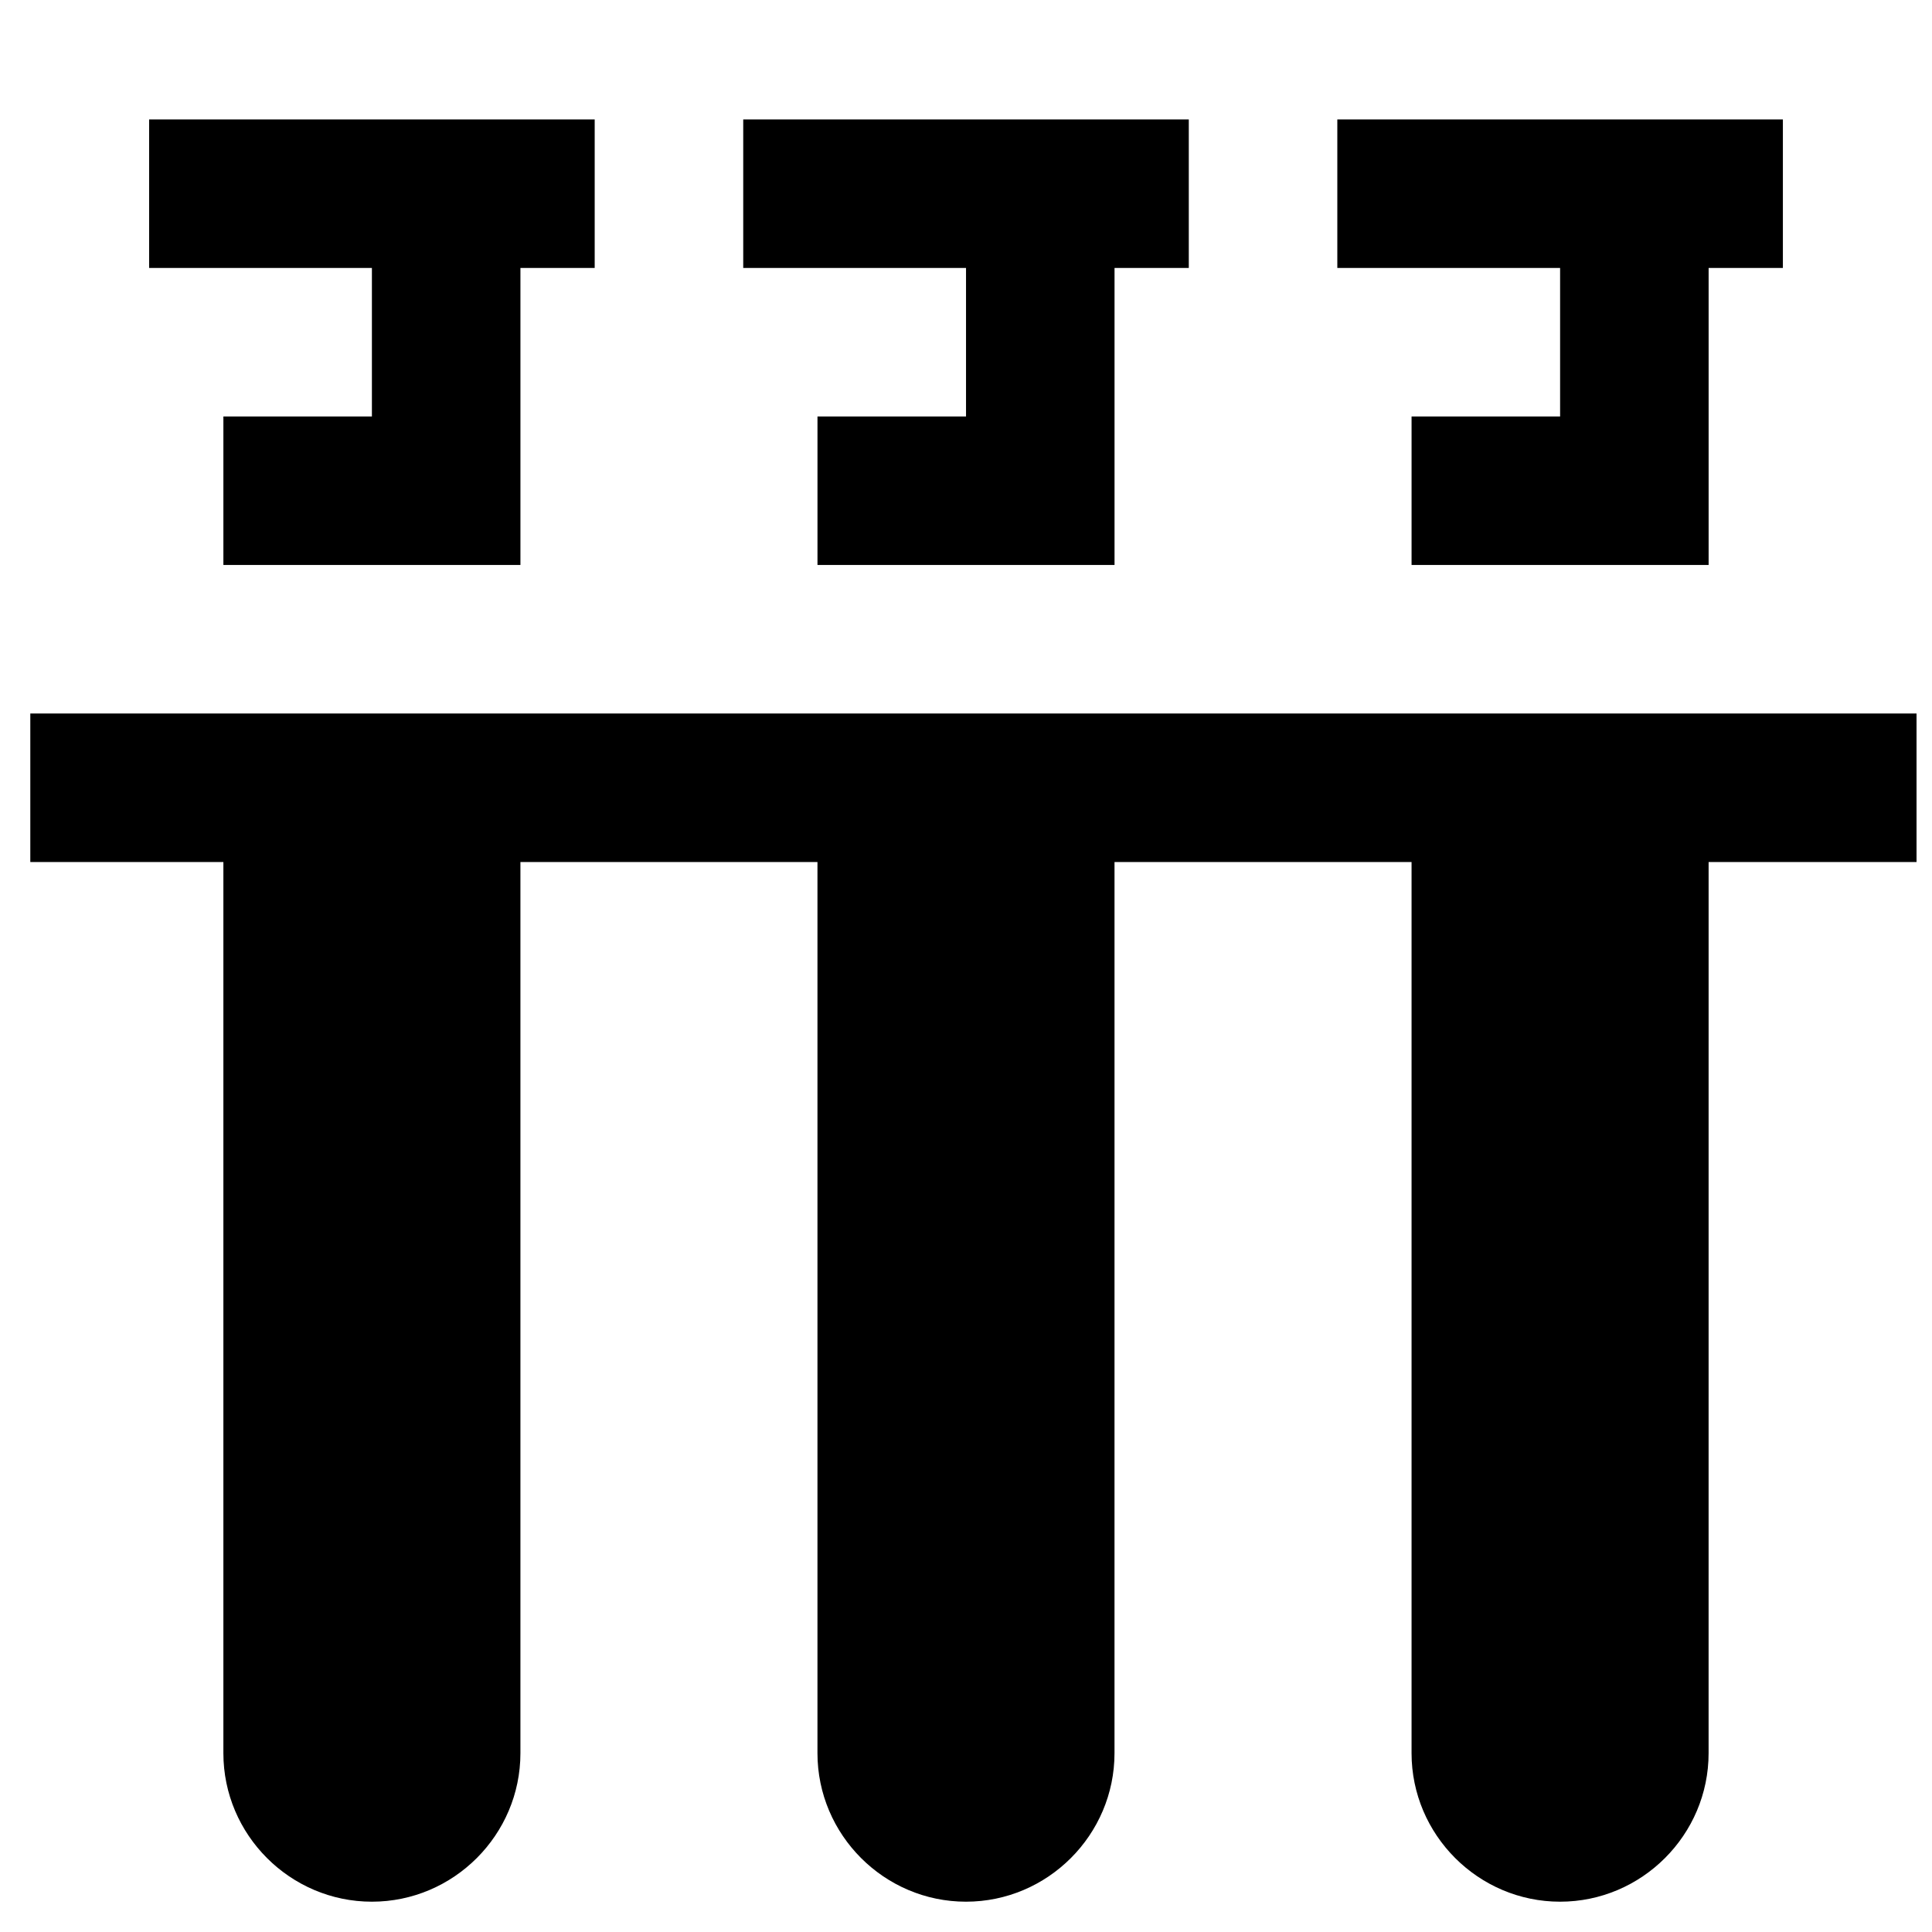
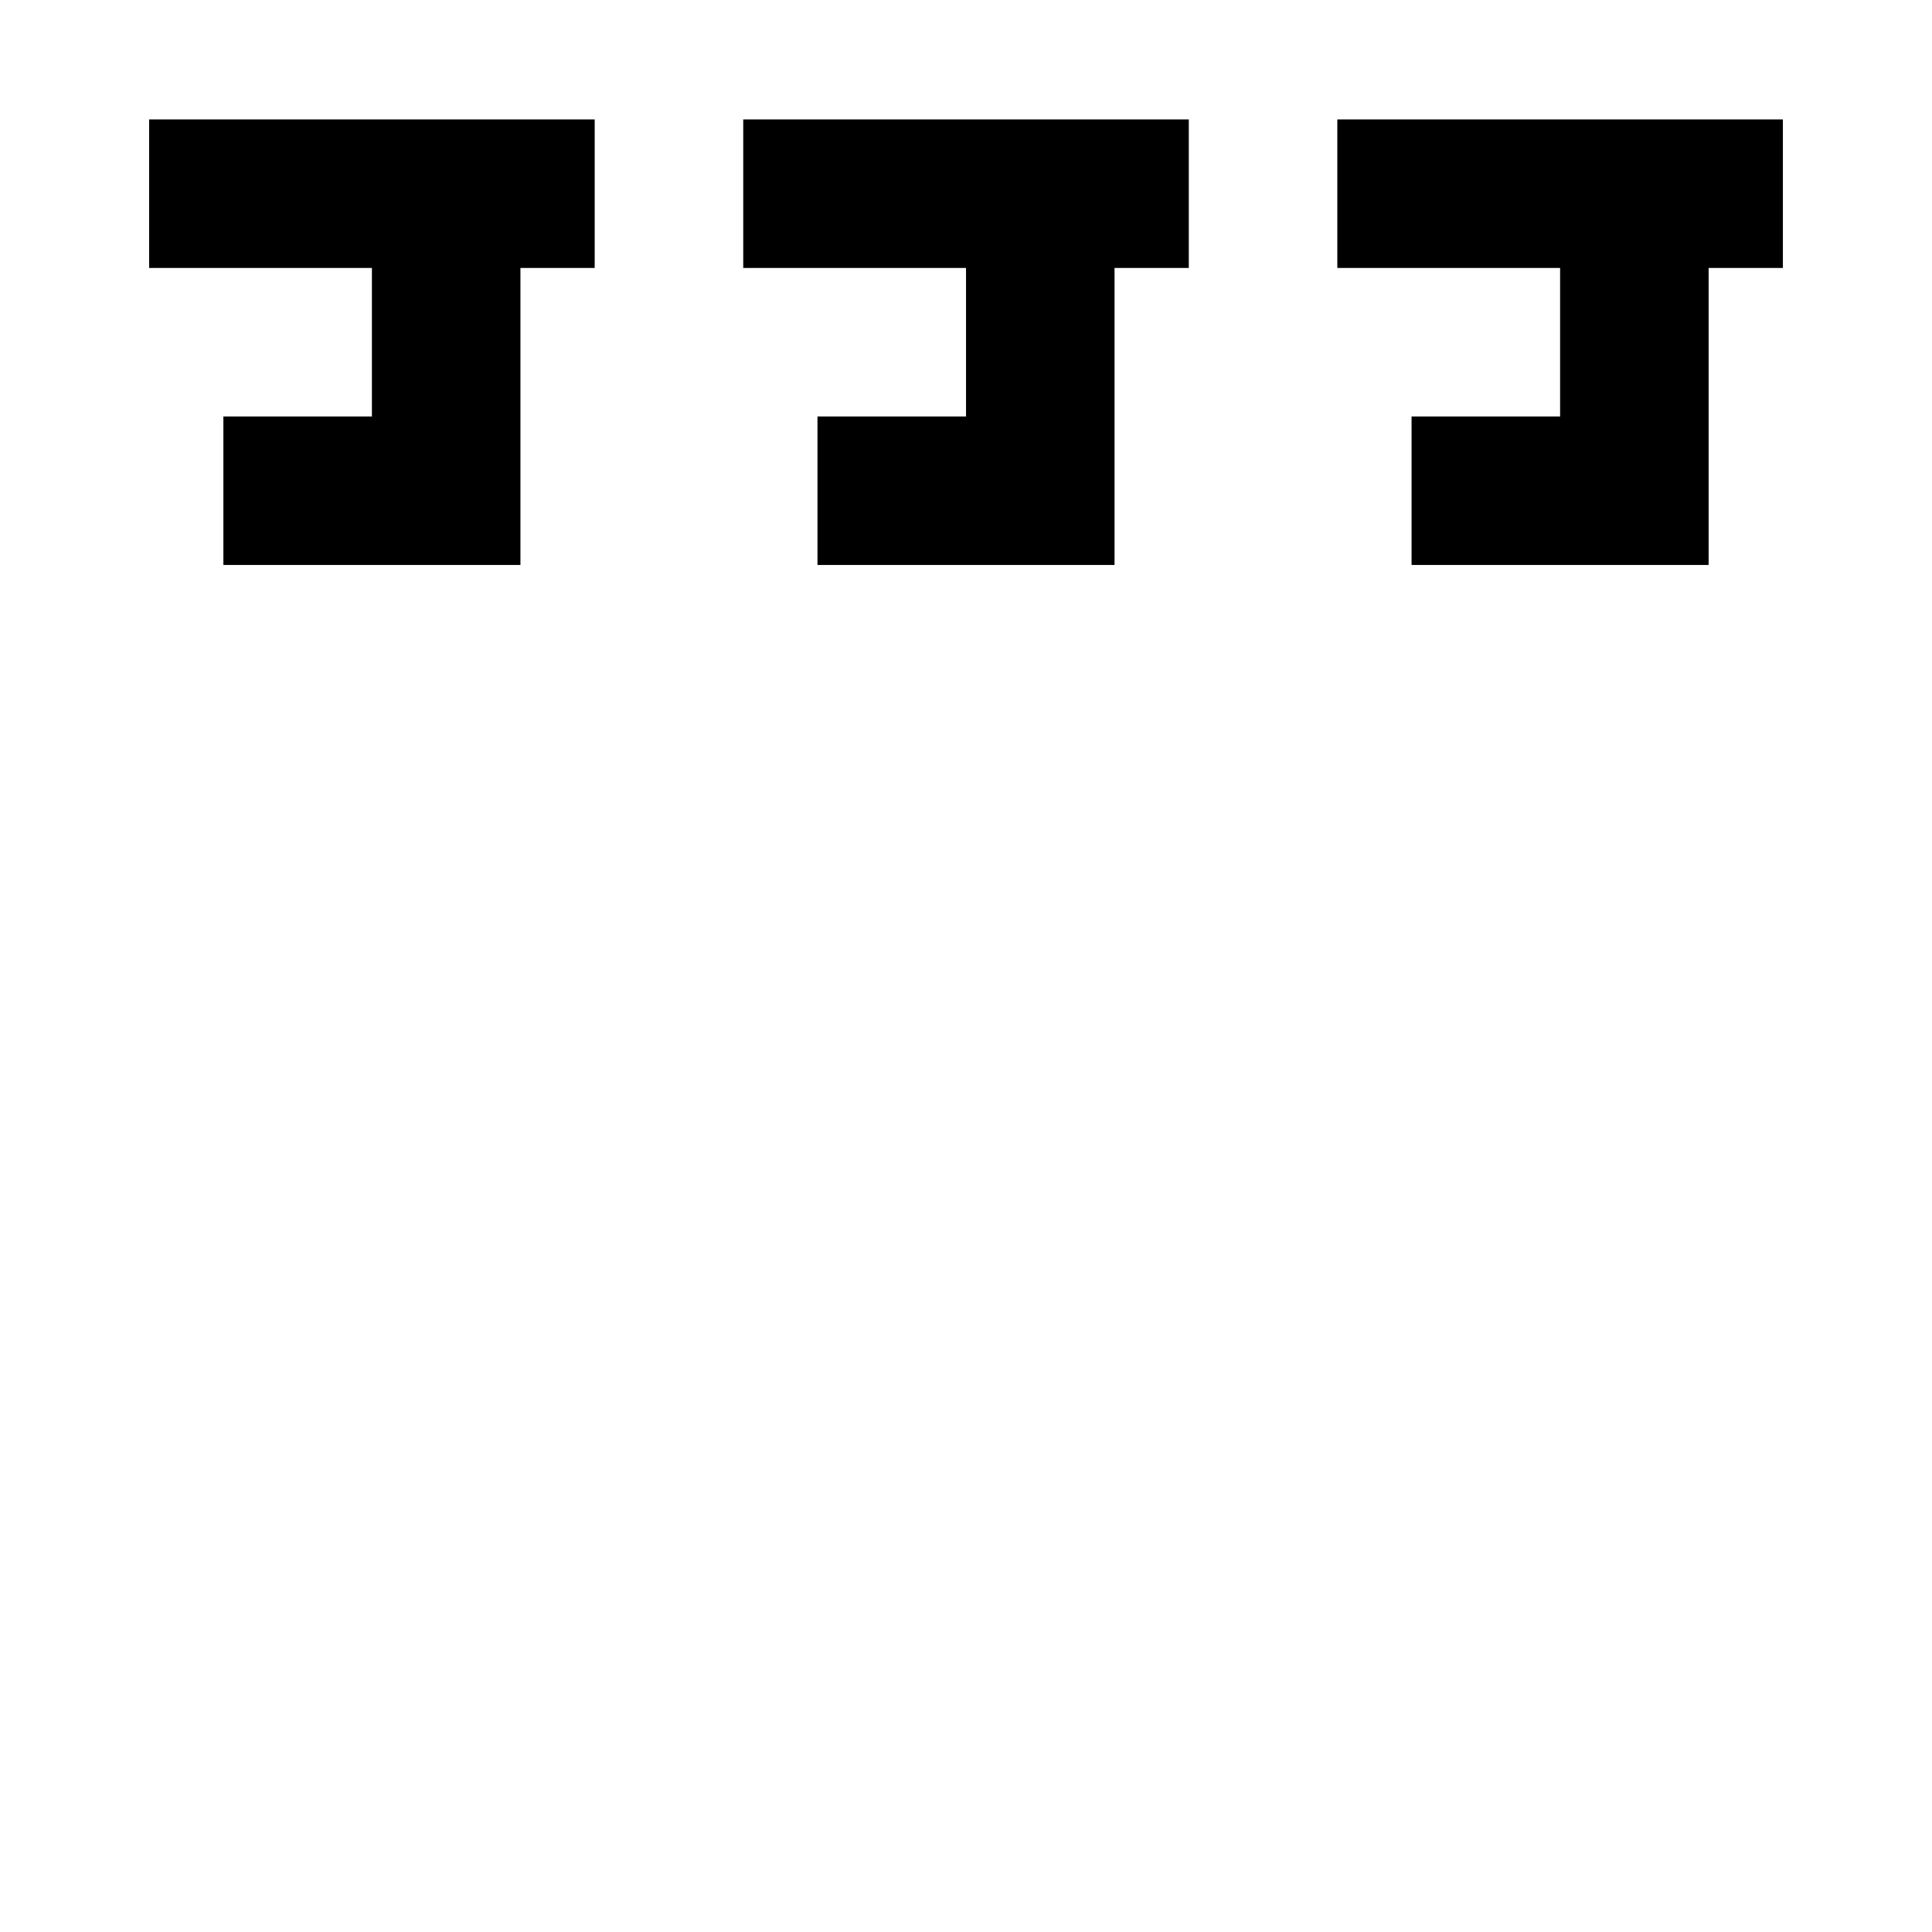
<svg xmlns="http://www.w3.org/2000/svg" width="800px" height="800px" version="1.1" viewBox="144 144 512 512">
  <defs>
    <clipPath id="a">
      <path d="m152 333h499.9v315h-499.9z" />
    </clipPath>
  </defs>
  <path d="m518.08 254.37v39.359h78.723v-78.719h19.68v-39.363h-118.08v39.363h59.039v39.359z" />
  <path d="m360.64 254.37v39.359h78.723v-78.719h19.68v-39.363h-118.08v39.363h59.043v39.359z" />
  <path d="m203.2 254.37v39.359h78.719v-78.719h19.68v-39.363h-118.08v39.363h59.039v39.359z" />
  <g clip-path="url(#a)">
-     <path d="m518.08 333.09h-366.05v39.359h51.168v236.16c0 21.648 17.711 39.359 39.359 39.359 21.648 0 39.359-17.711 39.359-39.359v-236.16h78.719v236.16c0 21.648 17.711 39.359 39.359 39.359 21.648 0 39.359-17.711 39.359-39.359l0.004-236.16h78.719v236.16c0 21.648 17.711 39.359 39.359 39.359s39.359-17.711 39.359-39.359l0.004-236.16h55.105l-0.004-39.359z" />
-   </g>
+     </g>
</svg>